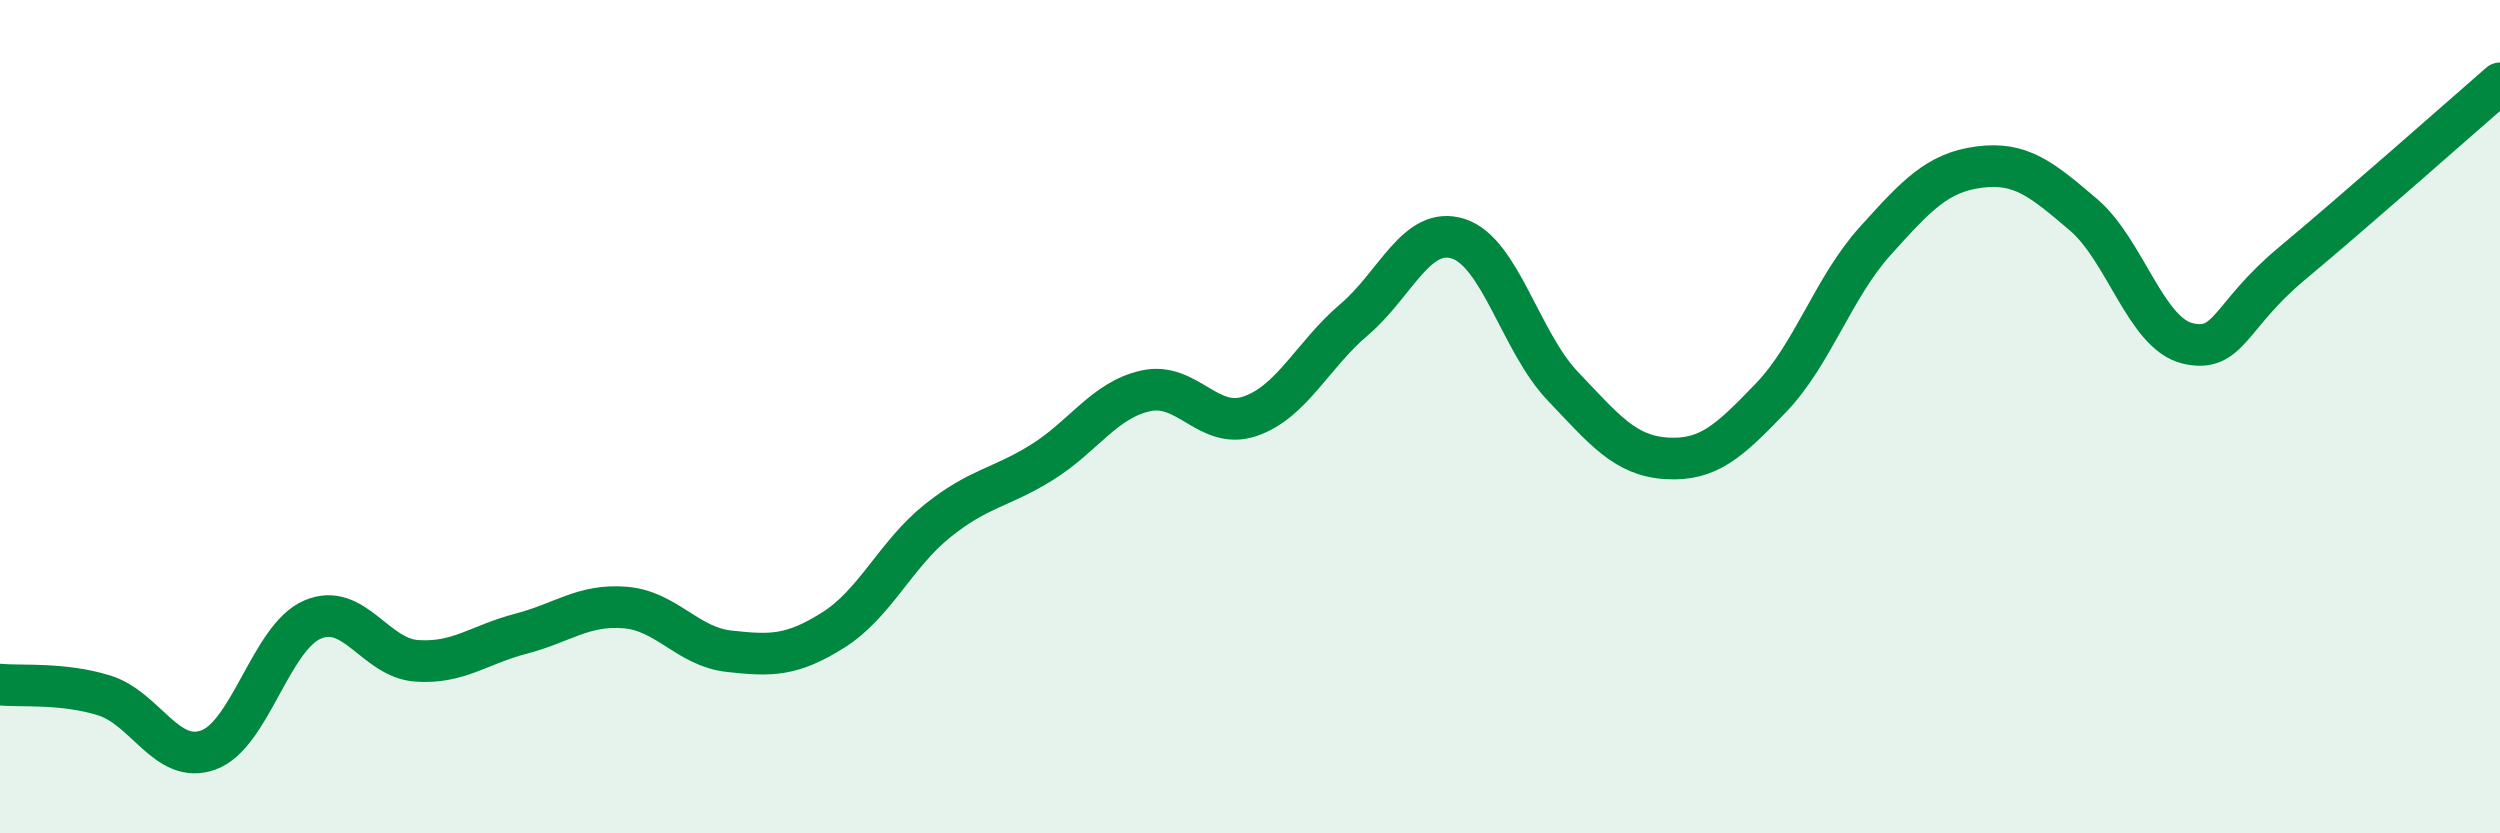
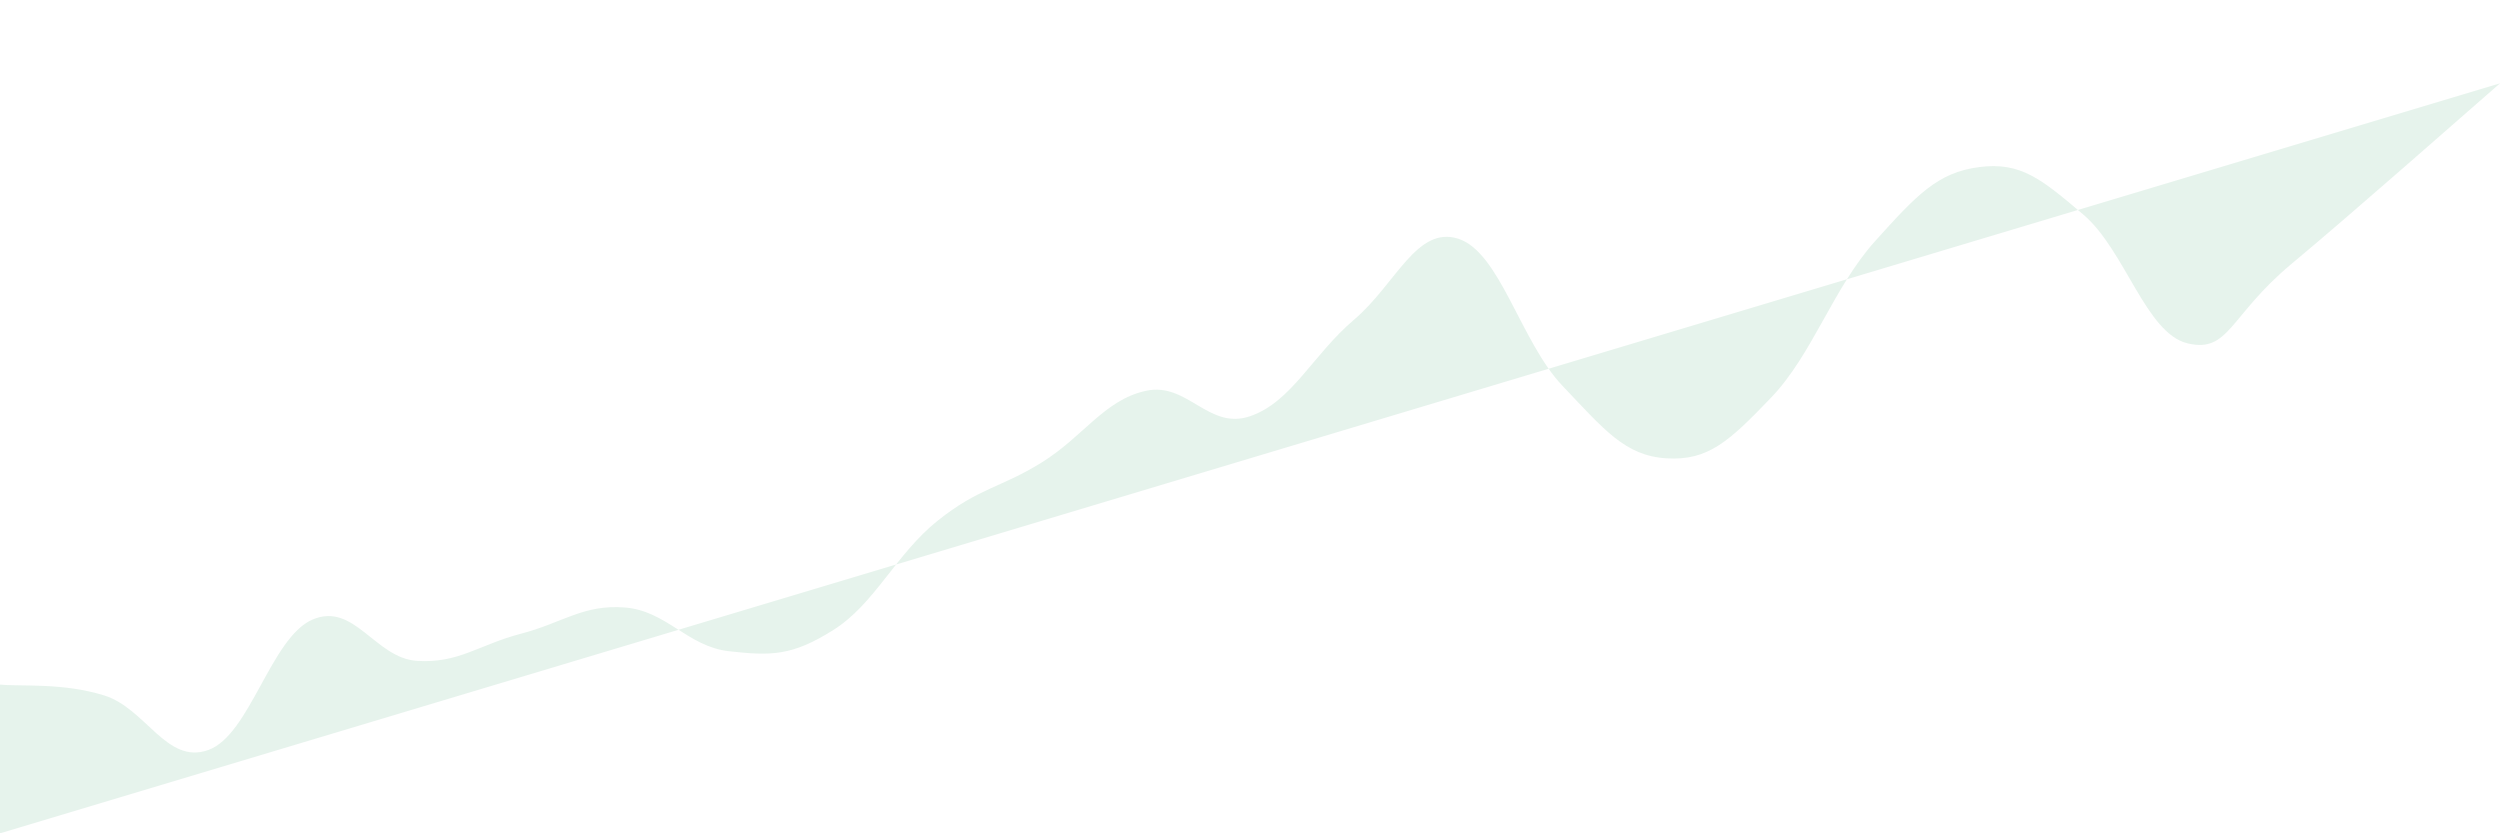
<svg xmlns="http://www.w3.org/2000/svg" width="60" height="20" viewBox="0 0 60 20">
-   <path d="M 0,16.43 C 0.5,16.48 1.5,16.38 2.5,16.69 C 3.5,17 4,18.36 5,18 C 6,17.64 6.5,15.3 7.5,14.87 C 8.5,14.44 9,15.79 10,15.86 C 11,15.93 11.5,15.47 12.5,15.21 C 13.5,14.95 14,14.5 15,14.58 C 16,14.66 16.5,15.52 17.5,15.63 C 18.5,15.74 19,15.75 20,15.12 C 21,14.49 21.5,13.3 22.5,12.5 C 23.5,11.7 24,11.72 25,11.1 C 26,10.48 26.5,9.6 27.5,9.38 C 28.5,9.16 29,10.33 30,9.99 C 31,9.65 31.5,8.52 32.5,7.67 C 33.5,6.82 34,5.41 35,5.73 C 36,6.05 36.5,8.21 37.5,9.26 C 38.5,10.31 39,10.94 40,11 C 41,11.06 41.5,10.59 42.5,9.55 C 43.5,8.51 44,6.9 45,5.79 C 46,4.68 46.5,4.14 47.5,4.01 C 48.5,3.88 49,4.3 50,5.15 C 51,6 51.5,8 52.5,8.24 C 53.5,8.48 53.5,7.58 55,6.33 C 56.5,5.08 59,2.87 60,2L60 20L0 20Z" fill="#008740" opacity="0.1" stroke-linecap="round" stroke-linejoin="round" />
-   <path d="M 0,16.43 C 0.5,16.48 1.5,16.38 2.5,16.69 C 3.5,17 4,18.36 5,18 C 6,17.64 6.5,15.3 7.5,14.87 C 8.5,14.44 9,15.79 10,15.86 C 11,15.93 11.5,15.47 12.5,15.21 C 13.5,14.95 14,14.5 15,14.58 C 16,14.66 16.5,15.52 17.5,15.63 C 18.5,15.74 19,15.75 20,15.12 C 21,14.49 21.5,13.3 22.5,12.5 C 23.5,11.7 24,11.72 25,11.1 C 26,10.48 26.5,9.6 27.5,9.38 C 28.5,9.16 29,10.33 30,9.99 C 31,9.65 31.5,8.52 32.5,7.67 C 33.5,6.82 34,5.41 35,5.73 C 36,6.05 36.5,8.21 37.5,9.26 C 38.5,10.31 39,10.94 40,11 C 41,11.06 41.5,10.59 42.5,9.55 C 43.5,8.51 44,6.9 45,5.79 C 46,4.68 46.5,4.14 47.5,4.01 C 48.5,3.88 49,4.3 50,5.15 C 51,6 51.5,8 52.5,8.24 C 53.5,8.48 53.5,7.58 55,6.33 C 56.5,5.08 59,2.87 60,2" stroke="#008740" stroke-width="1" fill="none" stroke-linecap="round" stroke-linejoin="round" />
+   <path d="M 0,16.43 C 0.5,16.48 1.5,16.38 2.5,16.69 C 3.5,17 4,18.36 5,18 C 6,17.64 6.5,15.3 7.5,14.87 C 8.5,14.44 9,15.79 10,15.86 C 11,15.93 11.5,15.47 12.5,15.21 C 13.5,14.95 14,14.5 15,14.58 C 16,14.66 16.5,15.52 17.5,15.63 C 18.5,15.74 19,15.75 20,15.12 C 21,14.49 21.5,13.3 22.5,12.5 C 23.5,11.7 24,11.72 25,11.1 C 26,10.48 26.5,9.6 27.5,9.38 C 28.5,9.16 29,10.33 30,9.99 C 31,9.65 31.5,8.52 32.5,7.67 C 33.5,6.82 34,5.41 35,5.73 C 36,6.05 36.5,8.21 37.5,9.26 C 38.5,10.31 39,10.94 40,11 C 41,11.06 41.5,10.59 42.5,9.55 C 43.5,8.51 44,6.9 45,5.79 C 46,4.68 46.5,4.14 47.5,4.01 C 48.5,3.88 49,4.3 50,5.15 C 51,6 51.5,8 52.5,8.24 C 53.5,8.48 53.5,7.58 55,6.33 C 56.5,5.08 59,2.87 60,2L0 20Z" fill="#008740" opacity="0.1" stroke-linecap="round" stroke-linejoin="round" />
</svg>